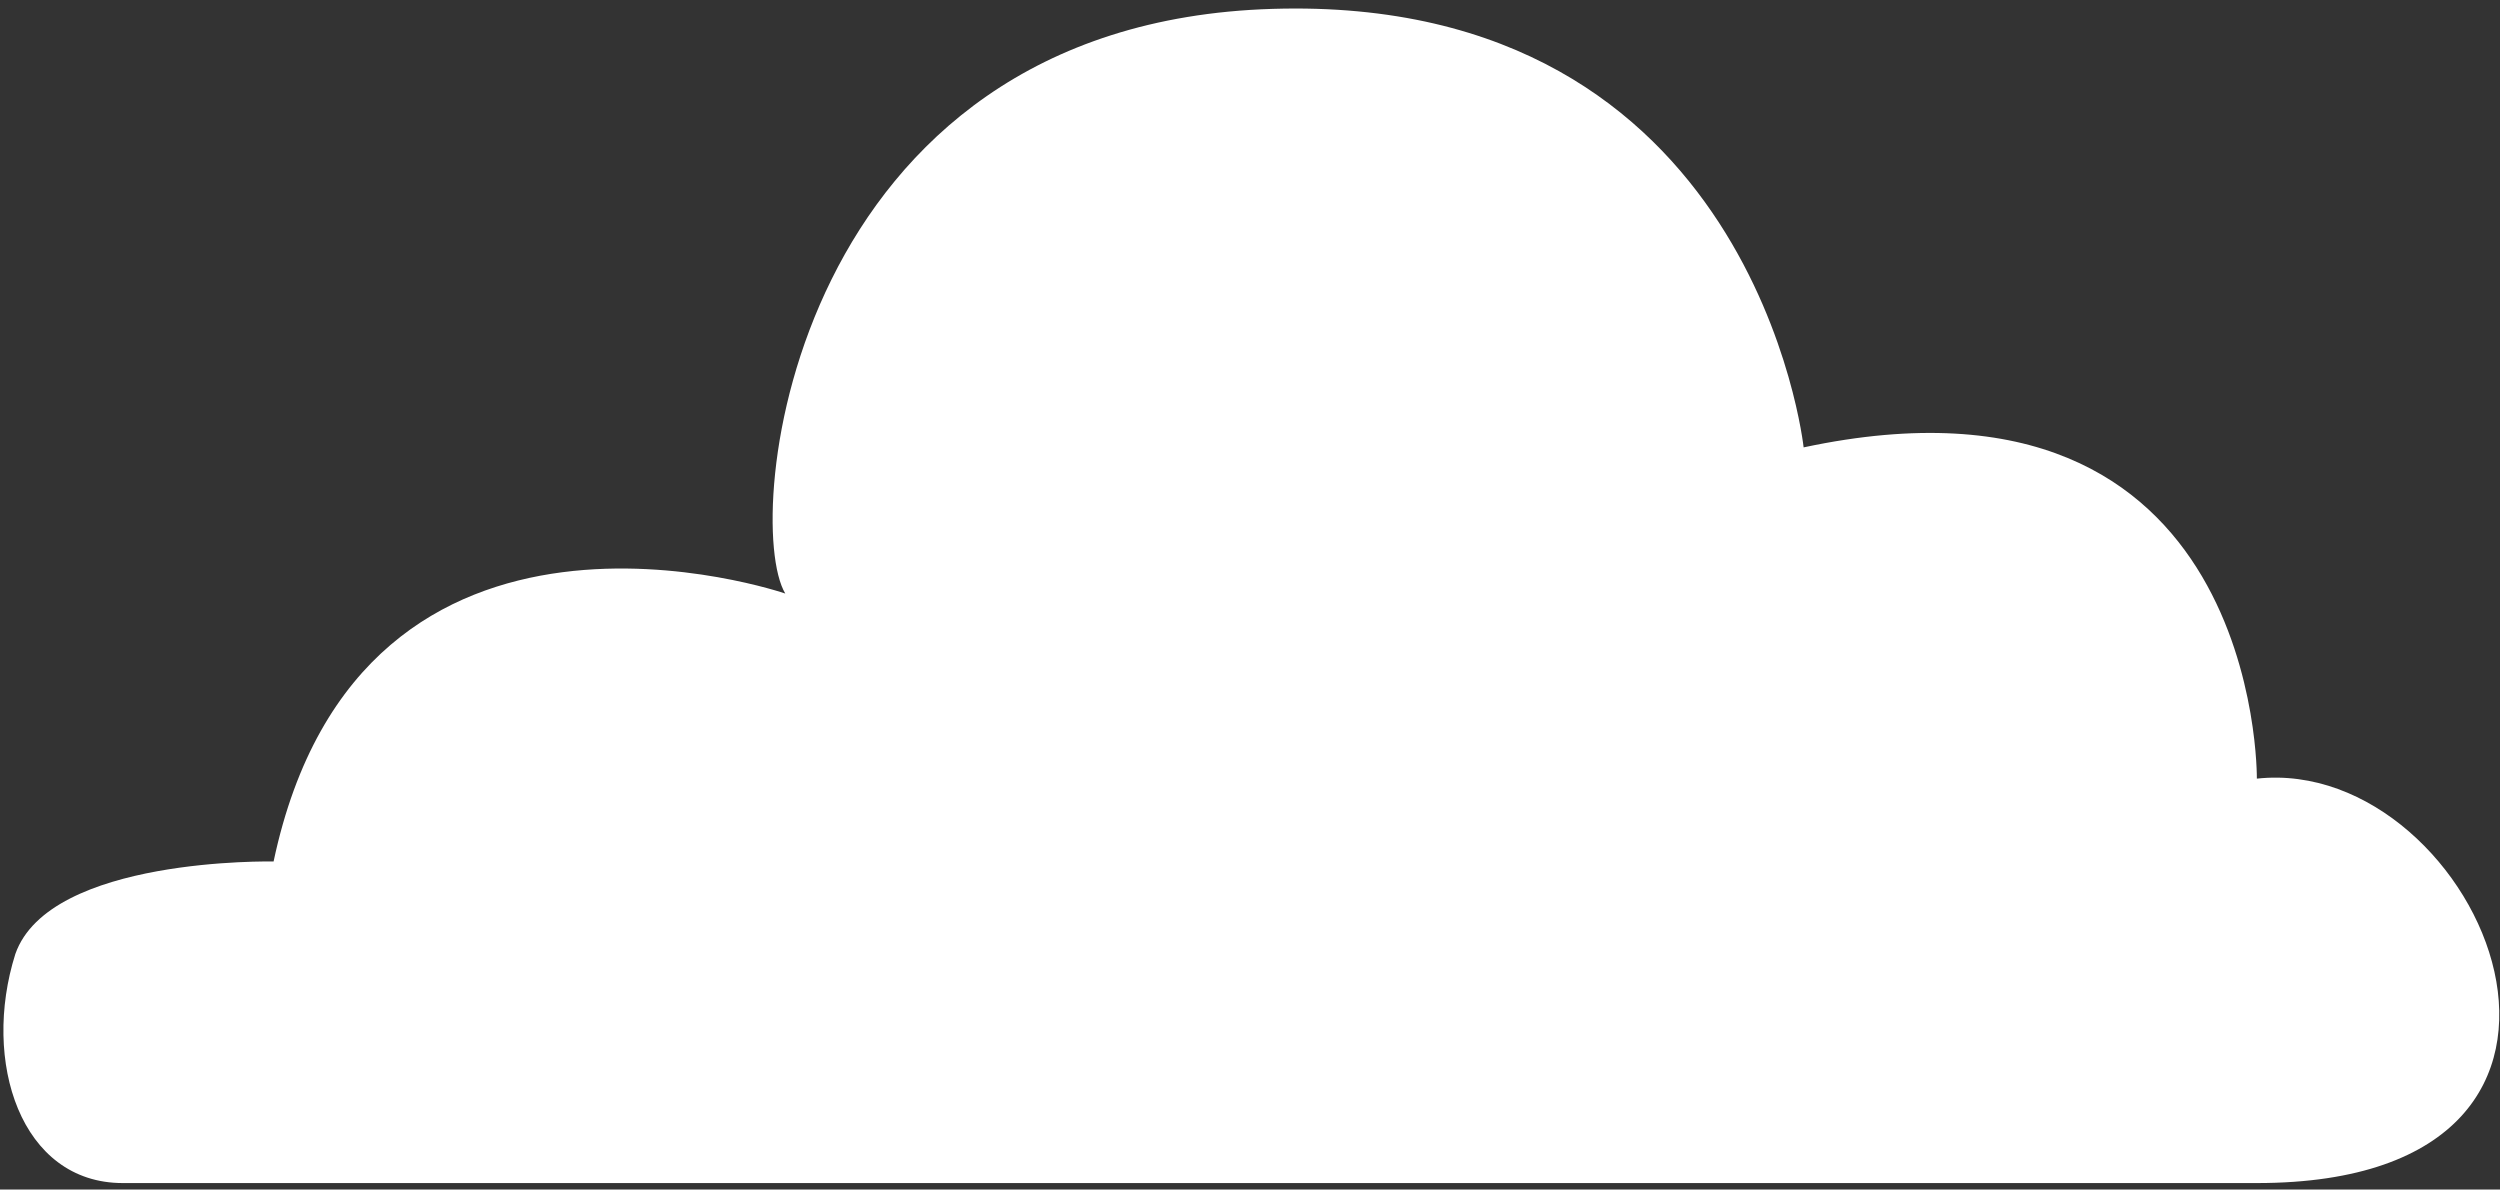
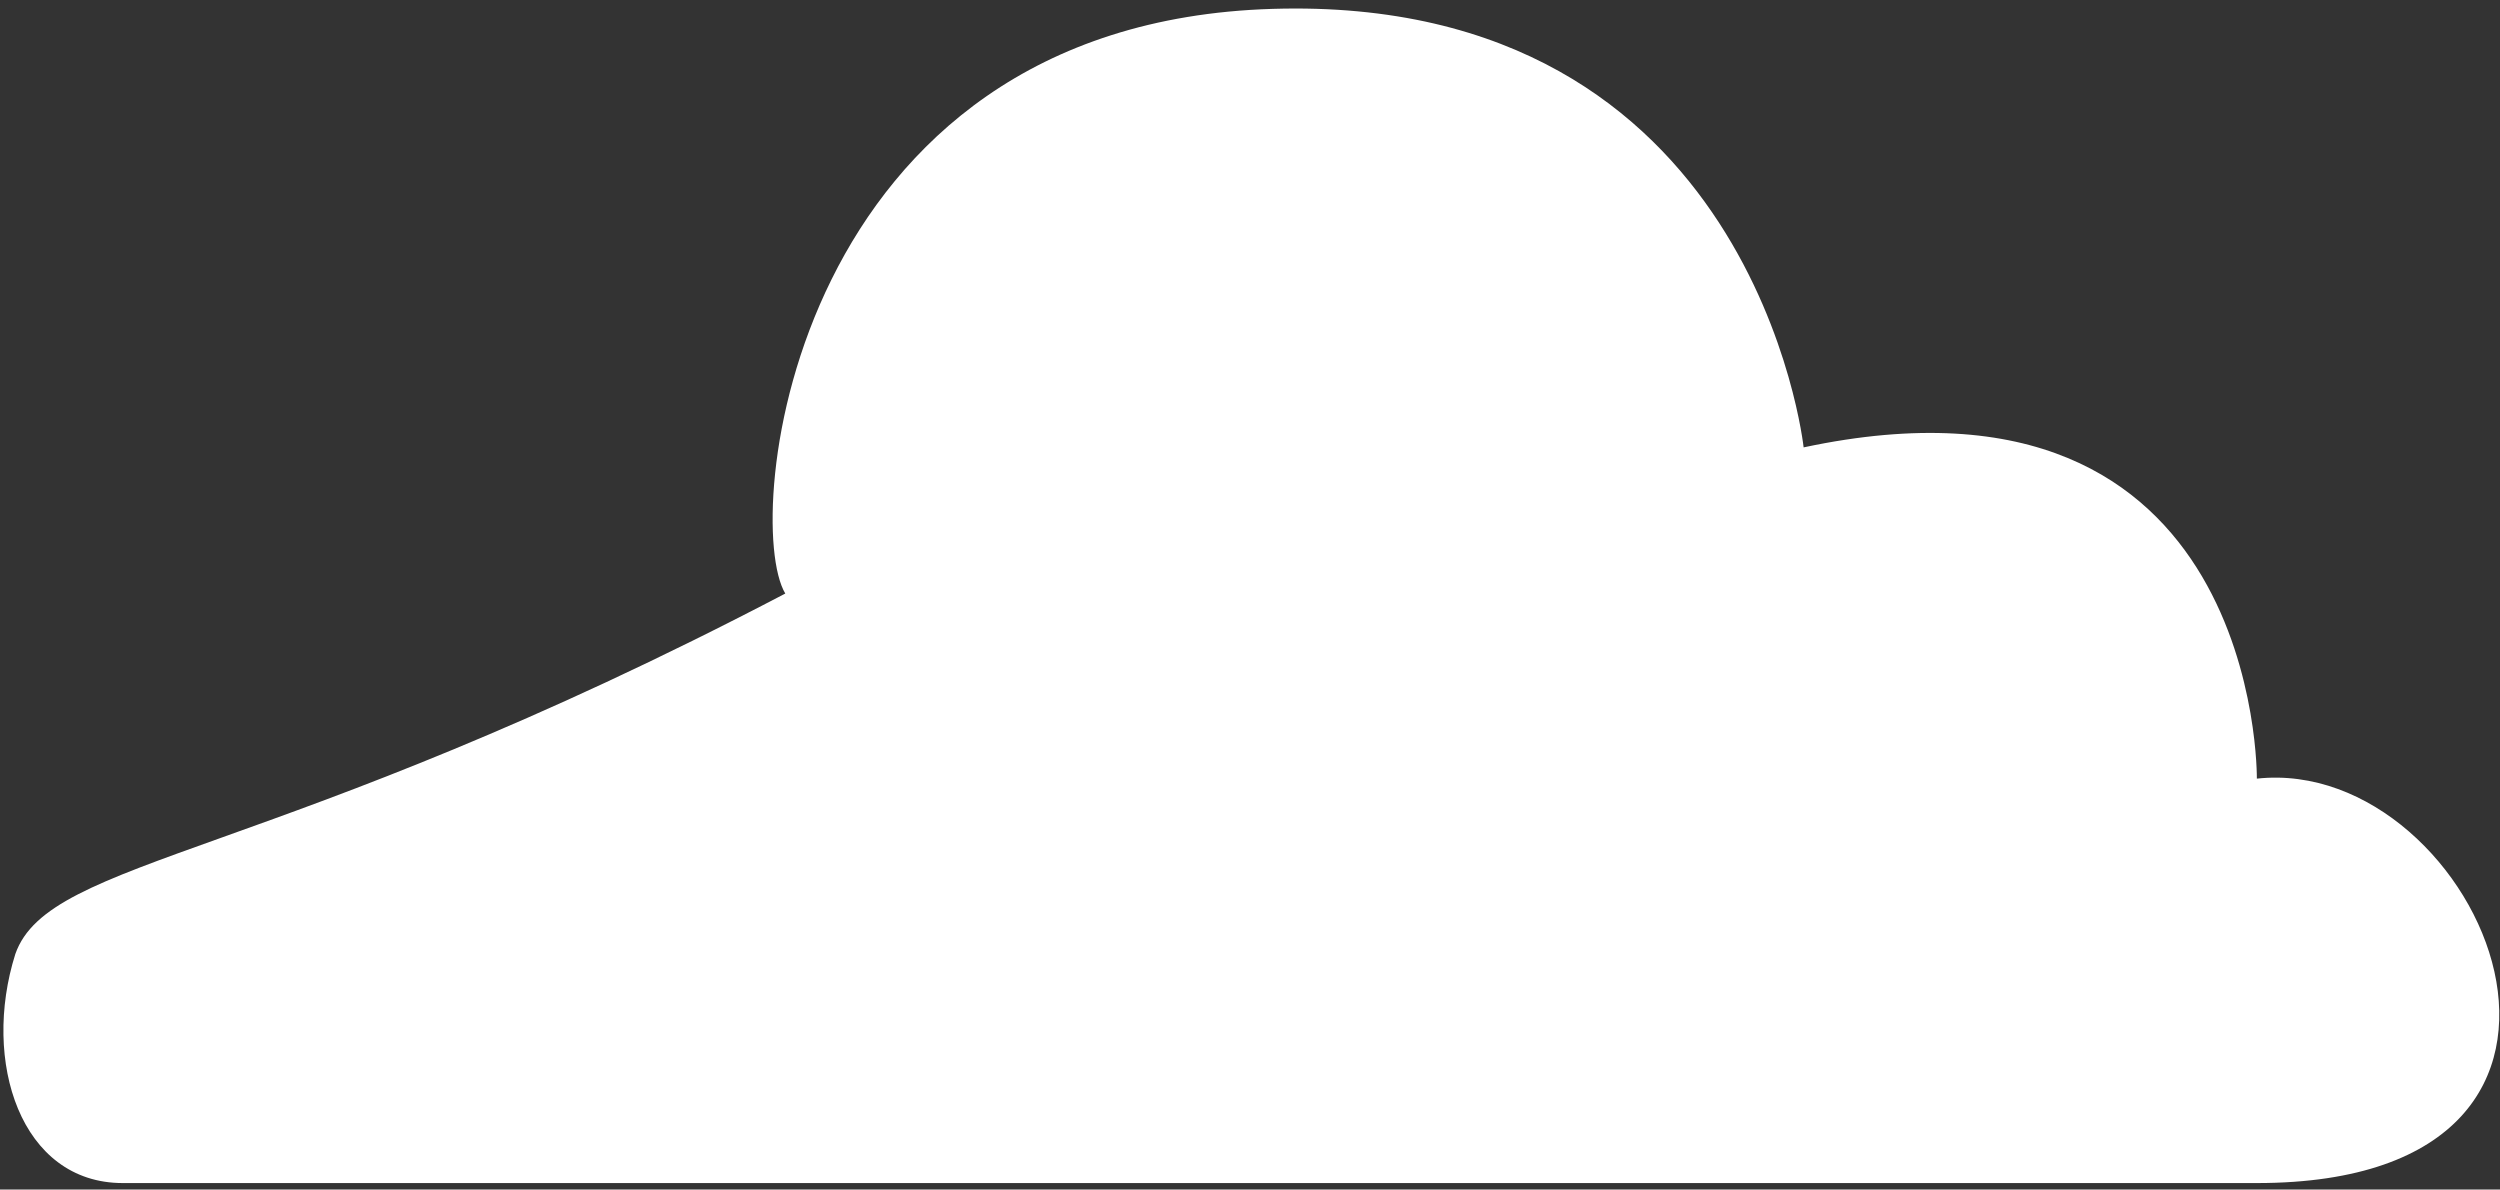
<svg xmlns="http://www.w3.org/2000/svg" width="124" height="59" viewBox="0 0 124 59" fill="none">
  <rect x="0" y="0" width="124" height="59" fill="#333333" stroke="none" />
-   <path fill-rule="evenodd" clip-rule="evenodd" d="M6.09 58.68C30.02 58.68 91.64 58.68 111.94 58.68C132.24 58.68 123.06 37.41 111.94 38.62C111.94 38.62 112.18 17.35 89.46 22.19C89.46 22.19 87.04 -0.29 63.12 0.44C39.19 1.16 36.78 25.82 38.95 29.44C38.95 29.44 17.92 22.19 13.57 42.73C13.57 42.73 2.45 42.49 0.76 47.32C-0.92 52.64 1.02 58.68 6.09 58.68Z" fill="white" />
+   <path fill-rule="evenodd" clip-rule="evenodd" d="M6.09 58.68C30.02 58.68 91.64 58.68 111.94 58.68C132.24 58.68 123.06 37.41 111.94 38.62C111.94 38.62 112.18 17.35 89.46 22.19C89.46 22.19 87.04 -0.29 63.12 0.44C39.19 1.16 36.78 25.82 38.95 29.44C13.57 42.73 2.45 42.49 0.76 47.32C-0.92 52.64 1.02 58.68 6.09 58.68Z" fill="white" />
</svg>